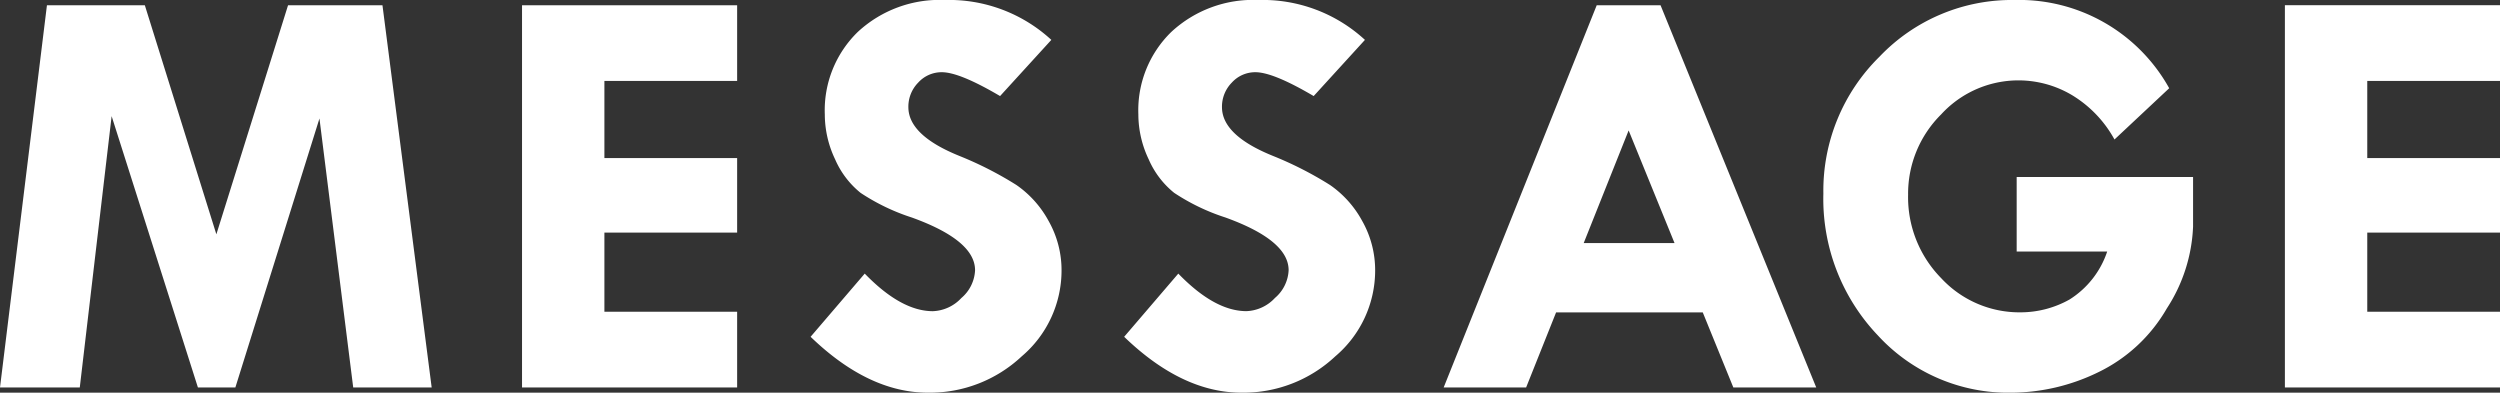
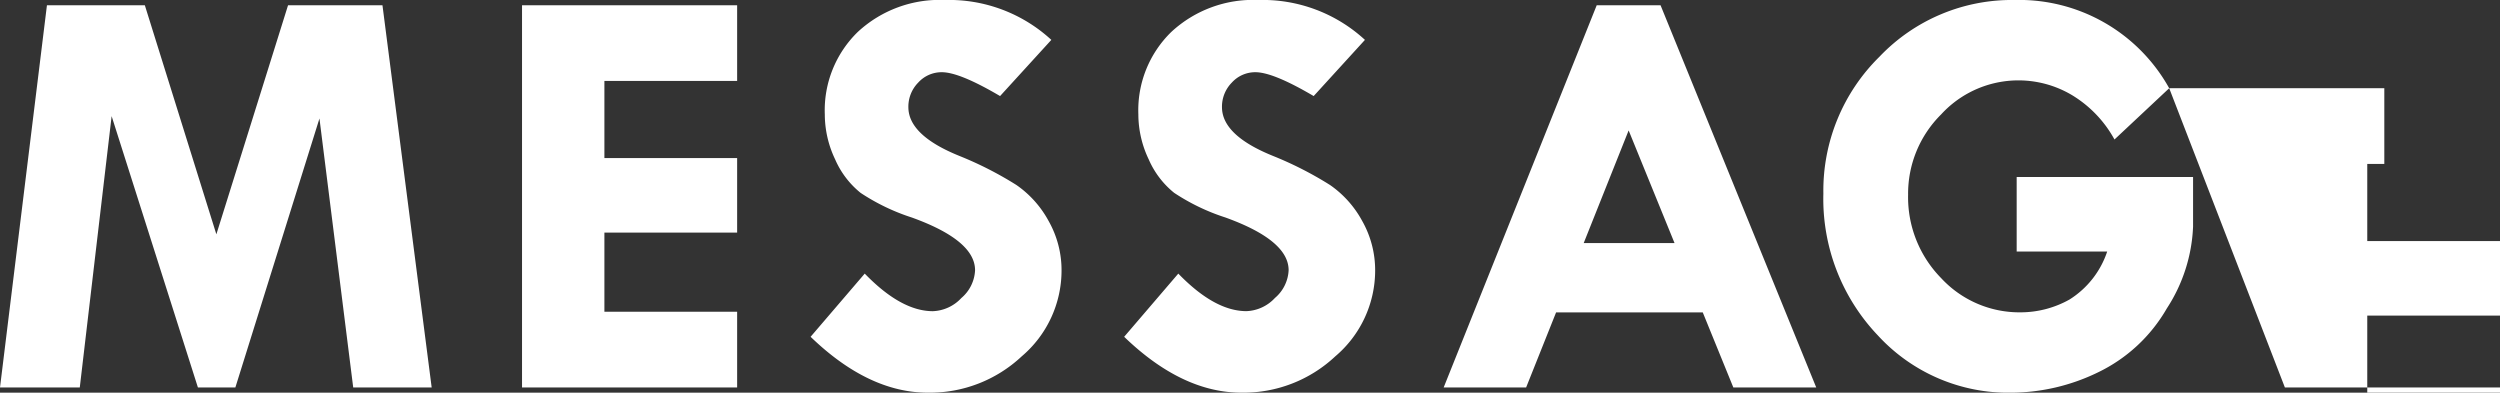
<svg xmlns="http://www.w3.org/2000/svg" width="209.683" height="32.935" viewBox="0 0 209.683 32.935">
  <rect x="0" y="0" width="209.683" height="32.935" fill="#333333" stroke="none" />
  <defs>
    <style>.cls-1{fill:#fff}</style>
  </defs>
  <title>gnav_message</title>
  <g id="レイヤー_2" data-name="レイヤー 2">
-     <path class="cls-1" d="M3.937.439h8.21l6 19.214L24.16.439h7.918L36.206 32.5h-6.581L26.794 9.937 19.74 32.5H16.6L9.363 9.741 6.691 32.5H0zm39.847 0h18.042v6.348H50.693v6.47h11.133v6.25H50.693v6.641h11.133V32.5H43.784zm44.395 2.906l-4.3 4.712q-3.394-2-4.883-2a2.646 2.646 0 0 0-1.978.866 2.879 2.879 0 0 0-.83 2.063q0 2.369 4.3 4.1a29.893 29.893 0 0 1 4.761 2.43 8.713 8.713 0 0 1 2.7 3.016 8.369 8.369 0 0 1 1.086 4.175 9.438 9.438 0 0 1-3.335 7.176 11.27 11.27 0 0 1-7.874 3.052q-4.98 0-9.839-4.687l4.541-5.3q3.053 3.152 5.714 3.152a3.438 3.438 0 0 0 2.393-1.107 3.241 3.241 0 0 0 1.147-2.326q0-2.508-5.3-4.422a17.43 17.43 0 0 1-4.3-2.068 7.373 7.373 0 0 1-2.136-2.809 8.767 8.767 0 0 1-.867-3.771 9.16 9.16 0 0 1 2.783-6.934A10.093 10.093 0 0 1 79.243 0a12.661 12.661 0 0 1 8.936 3.345zm26.303 0l-4.3 4.712q-3.394-2-4.883-2a2.646 2.646 0 0 0-1.978.866 2.879 2.879 0 0 0-.83 2.063q0 2.369 4.3 4.1a29.893 29.893 0 0 1 4.761 2.43 8.713 8.713 0 0 1 2.7 3.016 8.369 8.369 0 0 1 1.086 4.175A9.438 9.438 0 0 1 112 29.883a11.27 11.27 0 0 1-7.874 3.052q-4.98 0-9.839-4.687l4.541-5.3q3.051 3.149 5.713 3.149a3.438 3.438 0 0 0 2.393-1.107 3.241 3.241 0 0 0 1.147-2.326q0-2.508-5.3-4.422a17.43 17.43 0 0 1-4.3-2.068 7.373 7.373 0 0 1-2.136-2.809 8.767 8.767 0 0 1-.867-3.771 9.16 9.16 0 0 1 2.783-6.934A10.093 10.093 0 0 1 105.547 0a12.661 12.661 0 0 1 8.935 3.345zm19.44-2.906h5.353L152.334 32.5h-6.953l-2.566-6.3h-12.3L128 32.5h-6.916zm2.677 10.5l-3.769 9.448h7.618zM181.938 7.4l-4.59 4.3a9.892 9.892 0 0 0-3.564-3.723 8.788 8.788 0 0 0-10.974 1.618 9.356 9.356 0 0 0-2.771 6.738 9.687 9.687 0 0 0 2.771 6.994 8.946 8.946 0 0 0 6.677 2.869 8.409 8.409 0 0 0 4.089-1.074 7.579 7.579 0 0 0 3.162-4.028h-7.593v-6.25h14.795v4.15a13.524 13.524 0 0 1-2.2 6.872 13.3 13.3 0 0 1-5.786 5.371 16.808 16.808 0 0 1-7.251 1.7 14.847 14.847 0 0 1-11.206-4.81 16.6 16.6 0 0 1-4.565-11.89 15.742 15.742 0 0 1 4.7-11.475A15.326 15.326 0 0 1 168.95 0a14.4 14.4 0 0 1 12.988 7.4zm9.703-6.961h18.042v6.348H198.55v6.47h11.133v6.25H198.55v6.641h11.133V32.5h-18.042z" id="menu" />
+     <path class="cls-1" d="M3.937.439h8.21l6 19.214L24.16.439h7.918L36.206 32.5h-6.581L26.794 9.937 19.74 32.5H16.6L9.363 9.741 6.691 32.5H0zm39.847 0h18.042v6.348H50.693v6.47h11.133v6.25H50.693v6.641h11.133V32.5H43.784zm44.395 2.906l-4.3 4.712q-3.394-2-4.883-2a2.646 2.646 0 0 0-1.978.866 2.879 2.879 0 0 0-.83 2.063q0 2.369 4.3 4.1a29.893 29.893 0 0 1 4.761 2.43 8.713 8.713 0 0 1 2.7 3.016 8.369 8.369 0 0 1 1.086 4.175 9.438 9.438 0 0 1-3.335 7.176 11.27 11.27 0 0 1-7.874 3.052q-4.98 0-9.839-4.687l4.541-5.3q3.053 3.152 5.714 3.152a3.438 3.438 0 0 0 2.393-1.107 3.241 3.241 0 0 0 1.147-2.326q0-2.508-5.3-4.422a17.43 17.43 0 0 1-4.3-2.068 7.373 7.373 0 0 1-2.136-2.809 8.767 8.767 0 0 1-.867-3.771 9.16 9.16 0 0 1 2.783-6.934A10.093 10.093 0 0 1 79.243 0a12.661 12.661 0 0 1 8.936 3.345zm26.303 0l-4.3 4.712q-3.394-2-4.883-2a2.646 2.646 0 0 0-1.978.866 2.879 2.879 0 0 0-.83 2.063q0 2.369 4.3 4.1a29.893 29.893 0 0 1 4.761 2.43 8.713 8.713 0 0 1 2.7 3.016 8.369 8.369 0 0 1 1.086 4.175A9.438 9.438 0 0 1 112 29.883a11.27 11.27 0 0 1-7.874 3.052q-4.98 0-9.839-4.687l4.541-5.3q3.051 3.149 5.713 3.149a3.438 3.438 0 0 0 2.393-1.107 3.241 3.241 0 0 0 1.147-2.326q0-2.508-5.3-4.422a17.43 17.43 0 0 1-4.3-2.068 7.373 7.373 0 0 1-2.136-2.809 8.767 8.767 0 0 1-.867-3.771 9.16 9.16 0 0 1 2.783-6.934A10.093 10.093 0 0 1 105.547 0a12.661 12.661 0 0 1 8.935 3.345zm19.44-2.906h5.353L152.334 32.5h-6.953l-2.566-6.3h-12.3L128 32.5h-6.916zm2.677 10.5l-3.769 9.448h7.618zM181.938 7.4l-4.59 4.3a9.892 9.892 0 0 0-3.564-3.723 8.788 8.788 0 0 0-10.974 1.618 9.356 9.356 0 0 0-2.771 6.738 9.687 9.687 0 0 0 2.771 6.994 8.946 8.946 0 0 0 6.677 2.869 8.409 8.409 0 0 0 4.089-1.074 7.579 7.579 0 0 0 3.162-4.028h-7.593v-6.25h14.795v4.15a13.524 13.524 0 0 1-2.2 6.872 13.3 13.3 0 0 1-5.786 5.371 16.808 16.808 0 0 1-7.251 1.7 14.847 14.847 0 0 1-11.206-4.81 16.6 16.6 0 0 1-4.565-11.89 15.742 15.742 0 0 1 4.7-11.475A15.326 15.326 0 0 1 168.95 0a14.4 14.4 0 0 1 12.988 7.4zh18.042v6.348H198.55v6.47h11.133v6.25H198.55v6.641h11.133V32.5h-18.042z" id="menu" />
  </g>
</svg>